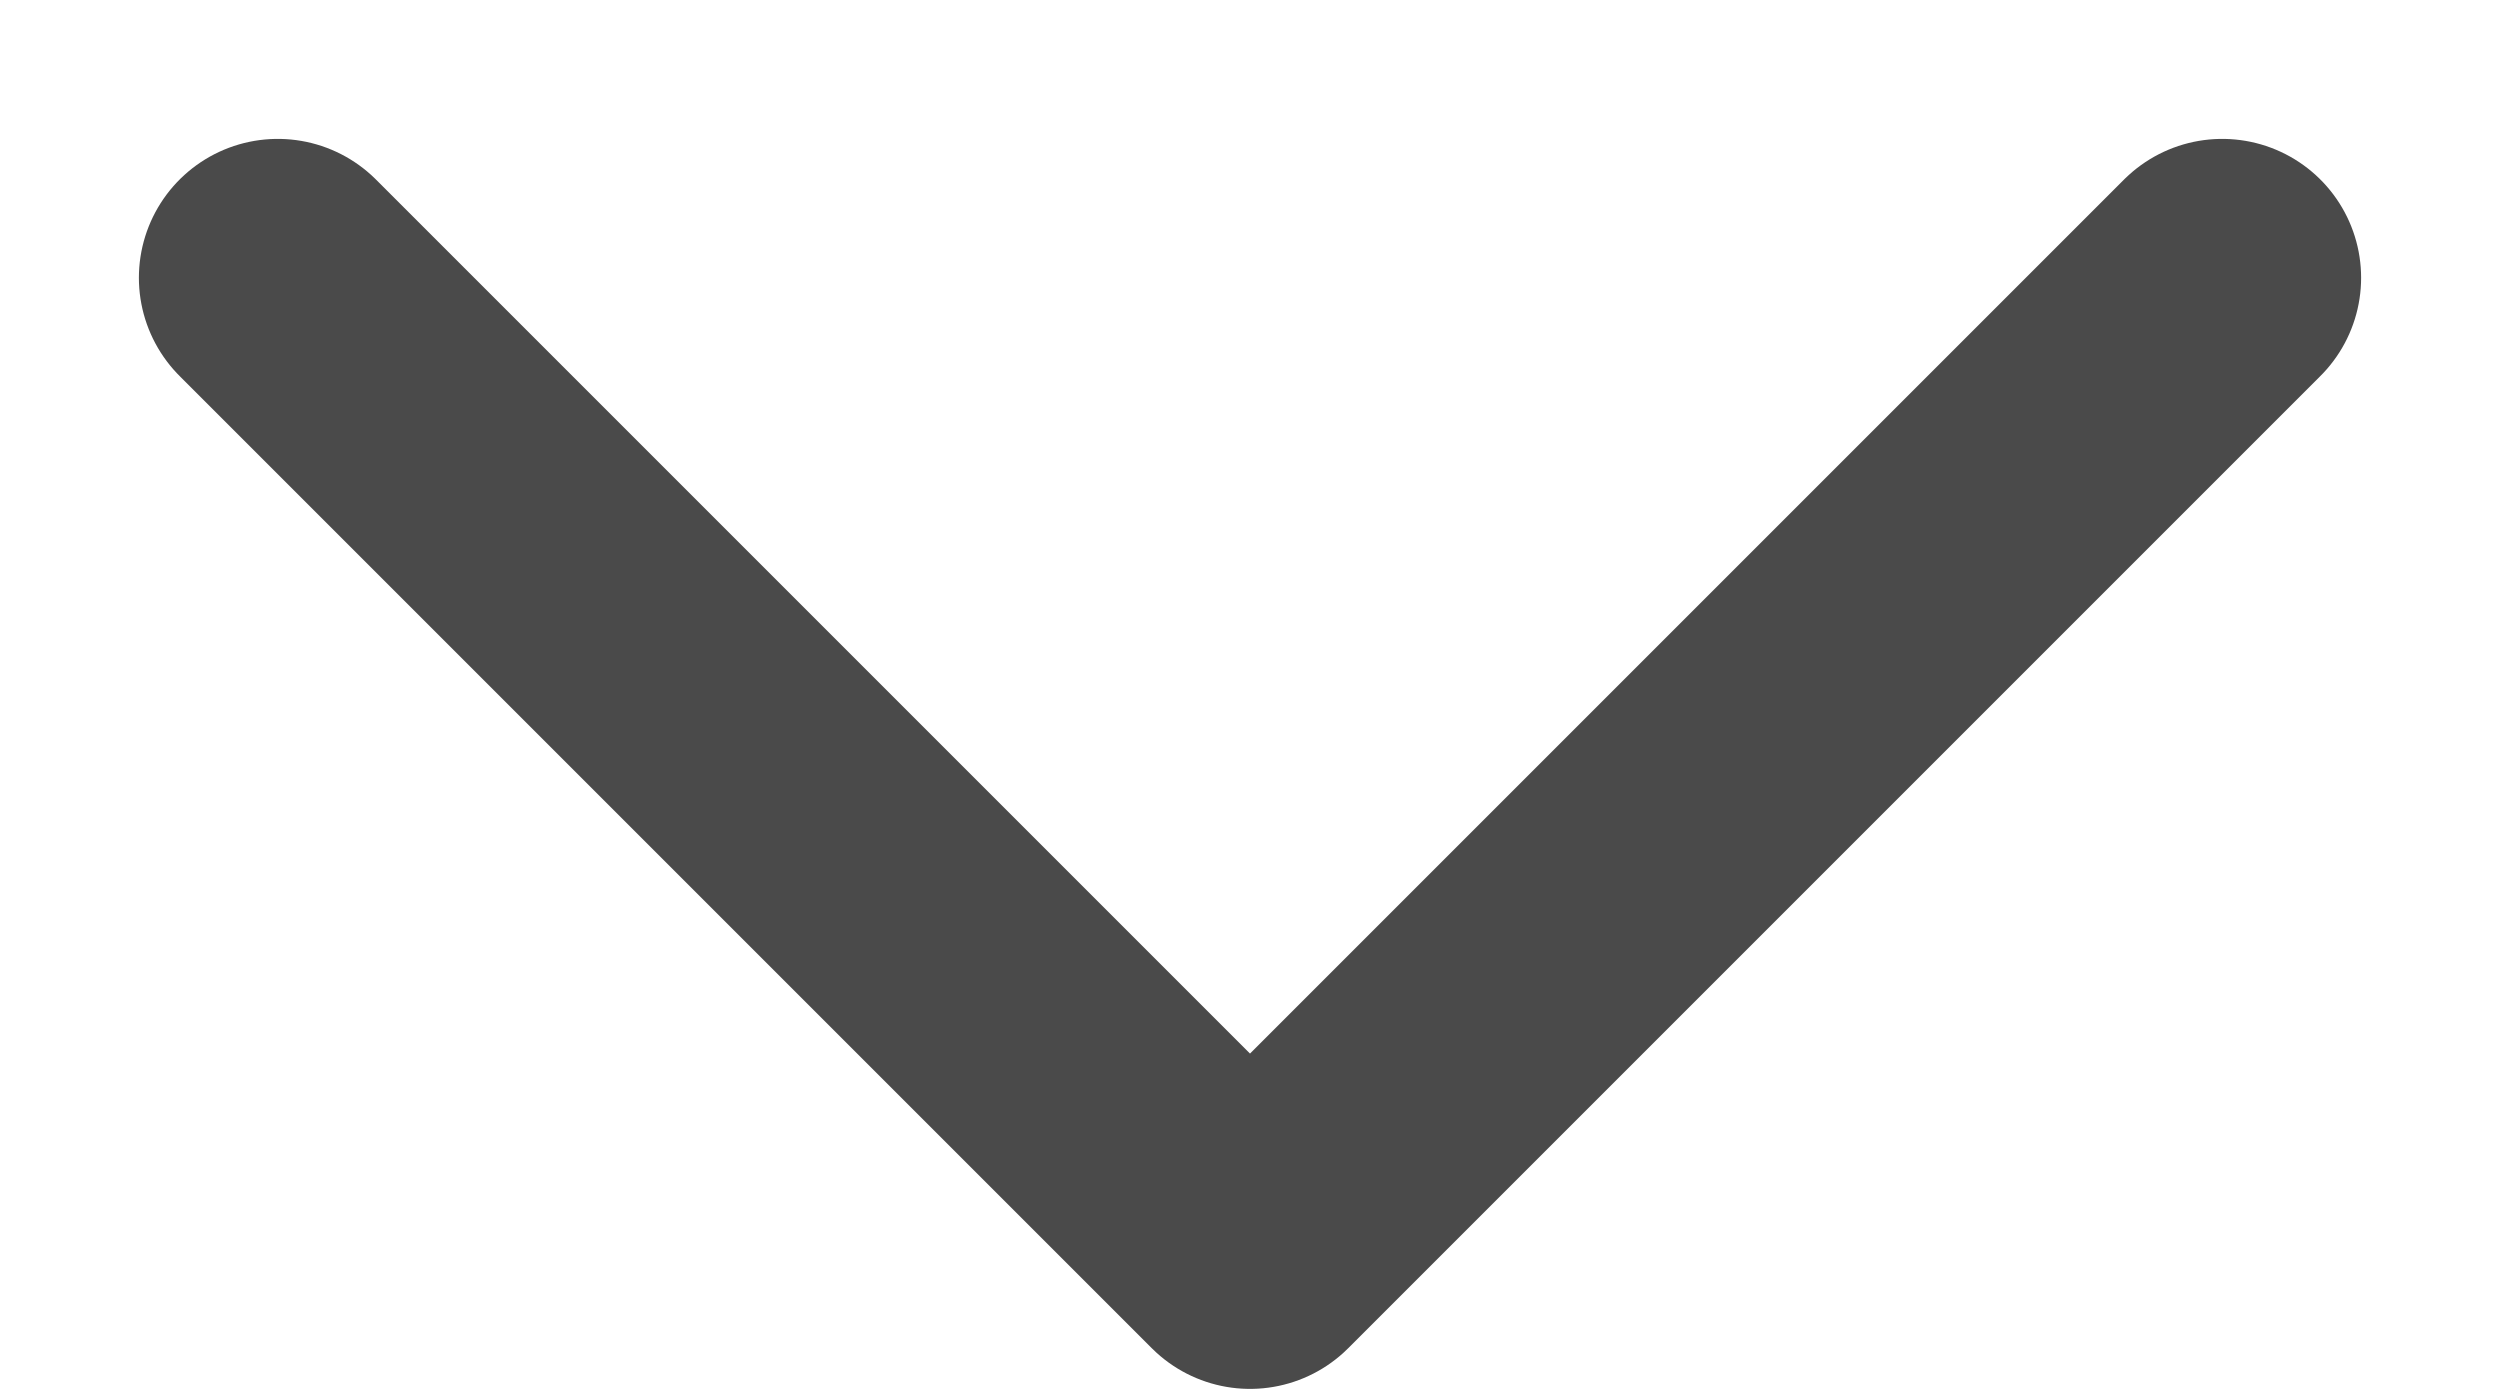
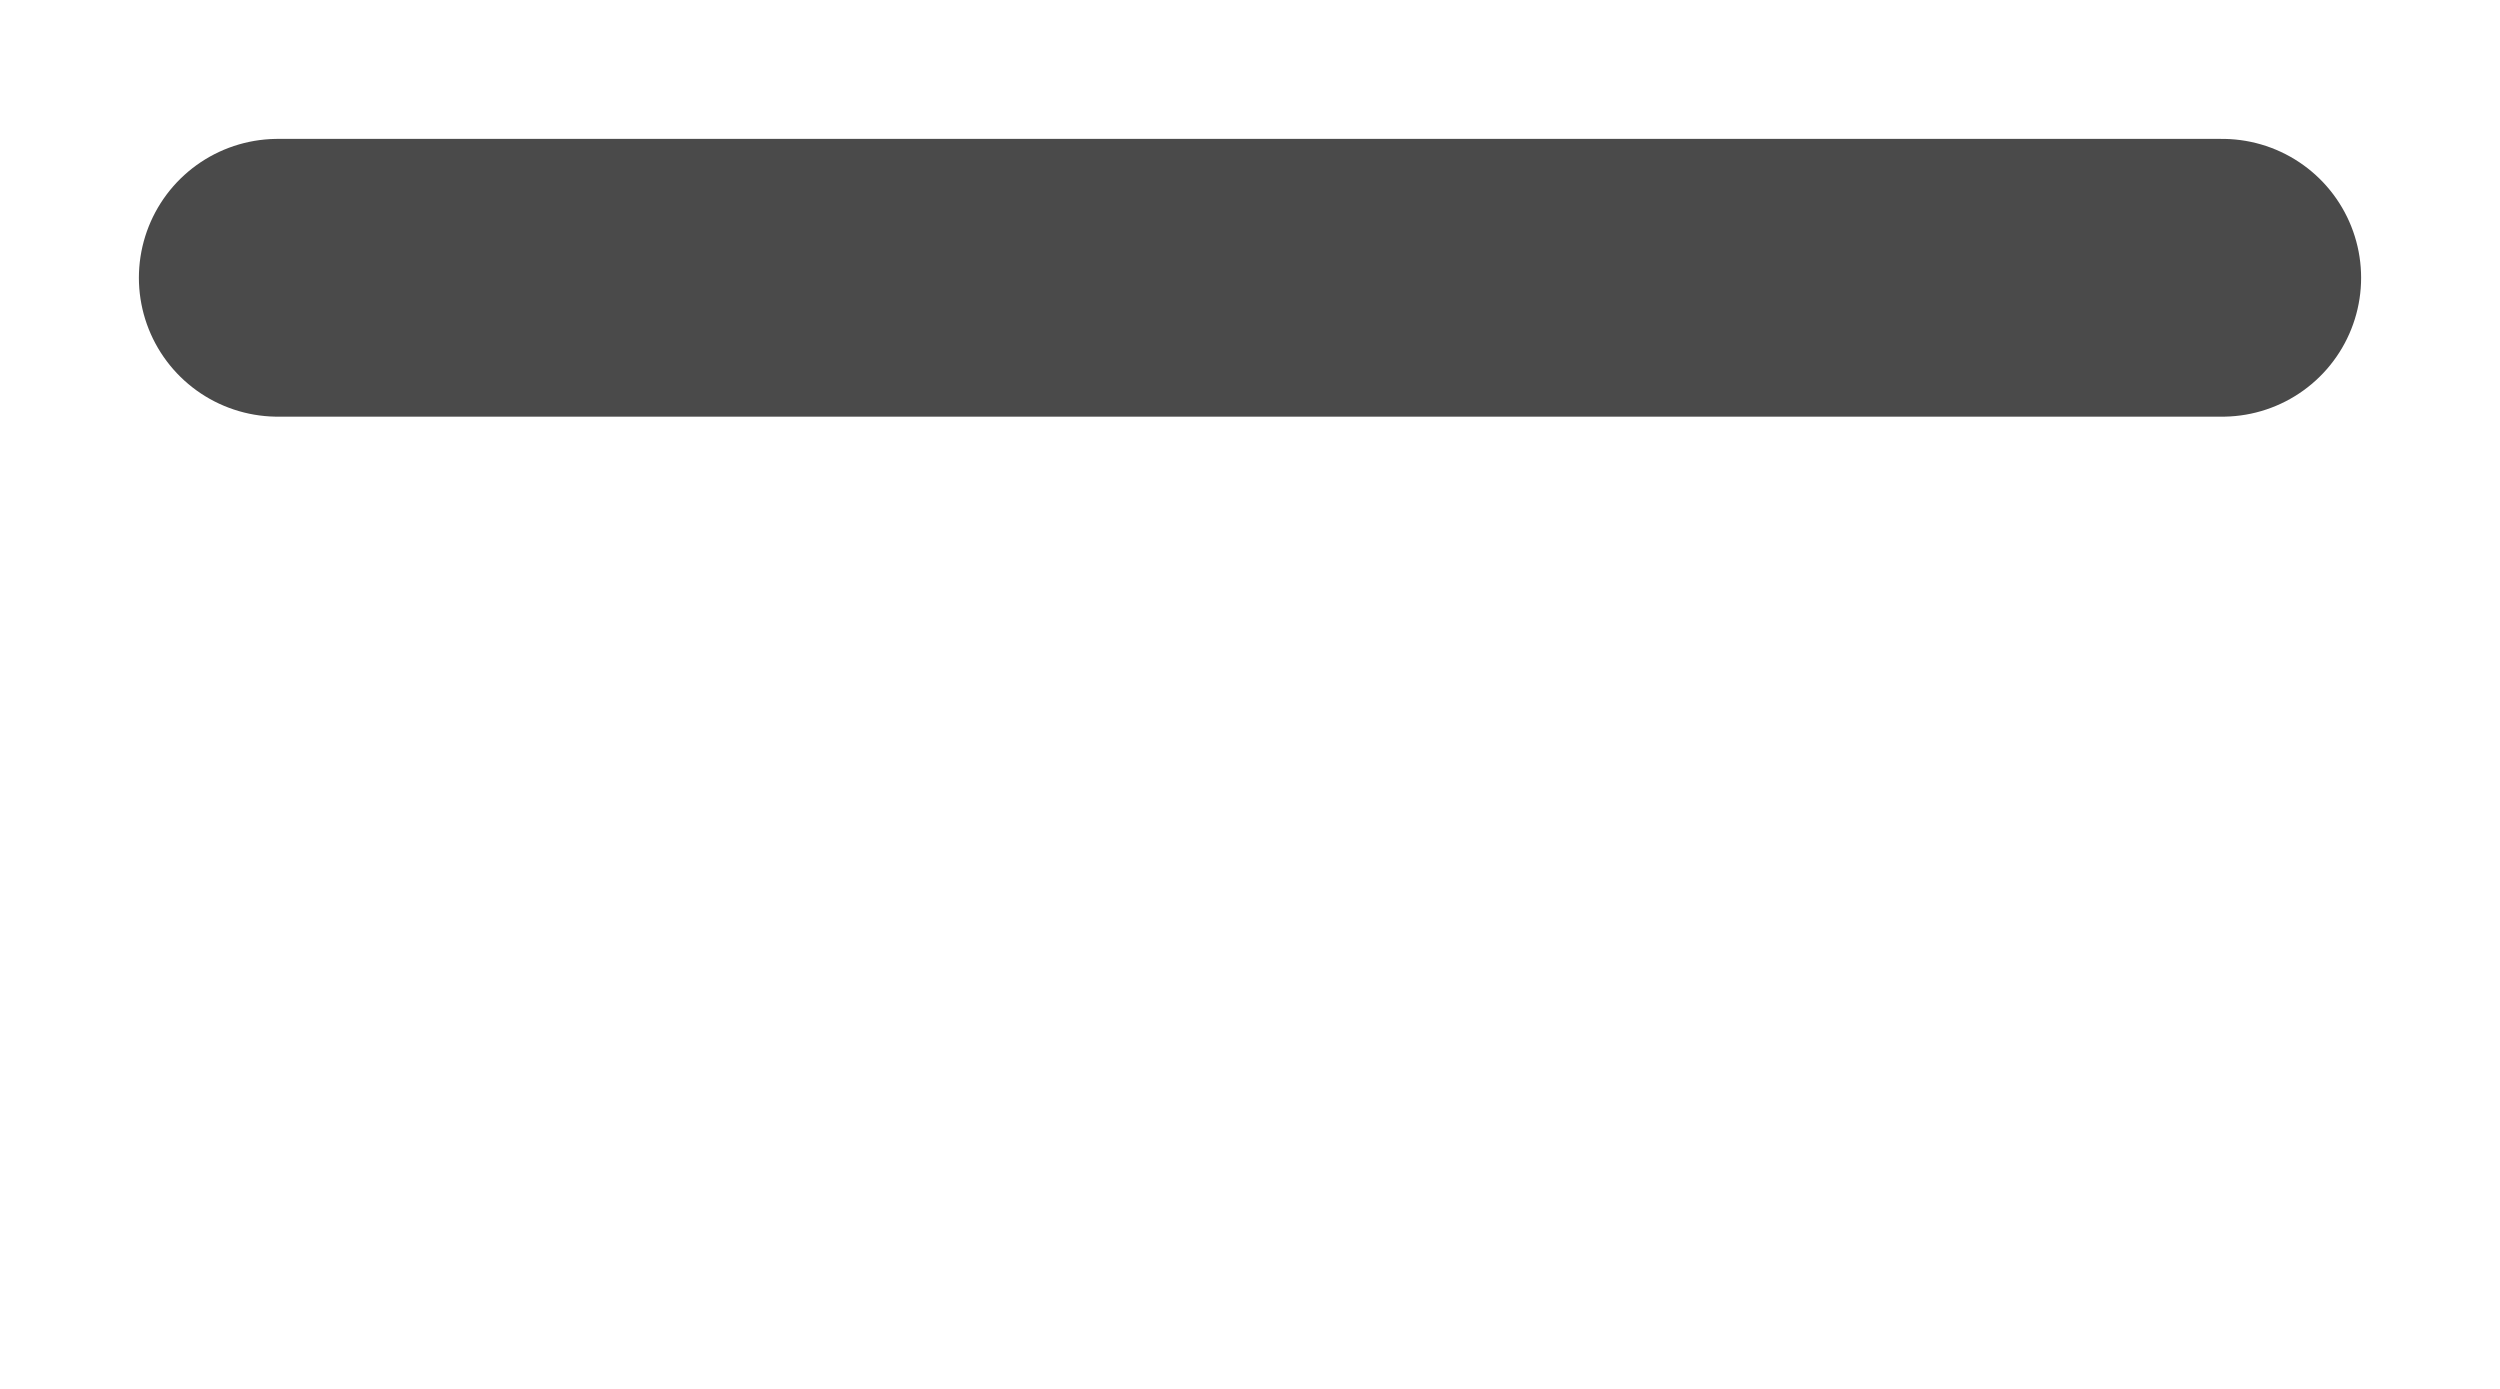
<svg xmlns="http://www.w3.org/2000/svg" width="9" height="5" viewBox="0 0 9 5" fill="none">
-   <path d="M8 1L4.5 4.5L1 1" stroke="#4A4A4A" stroke-miterlimit="10" stroke-linecap="round" stroke-linejoin="round" />
+   <path d="M8 1L1 1" stroke="#4A4A4A" stroke-miterlimit="10" stroke-linecap="round" stroke-linejoin="round" />
</svg>